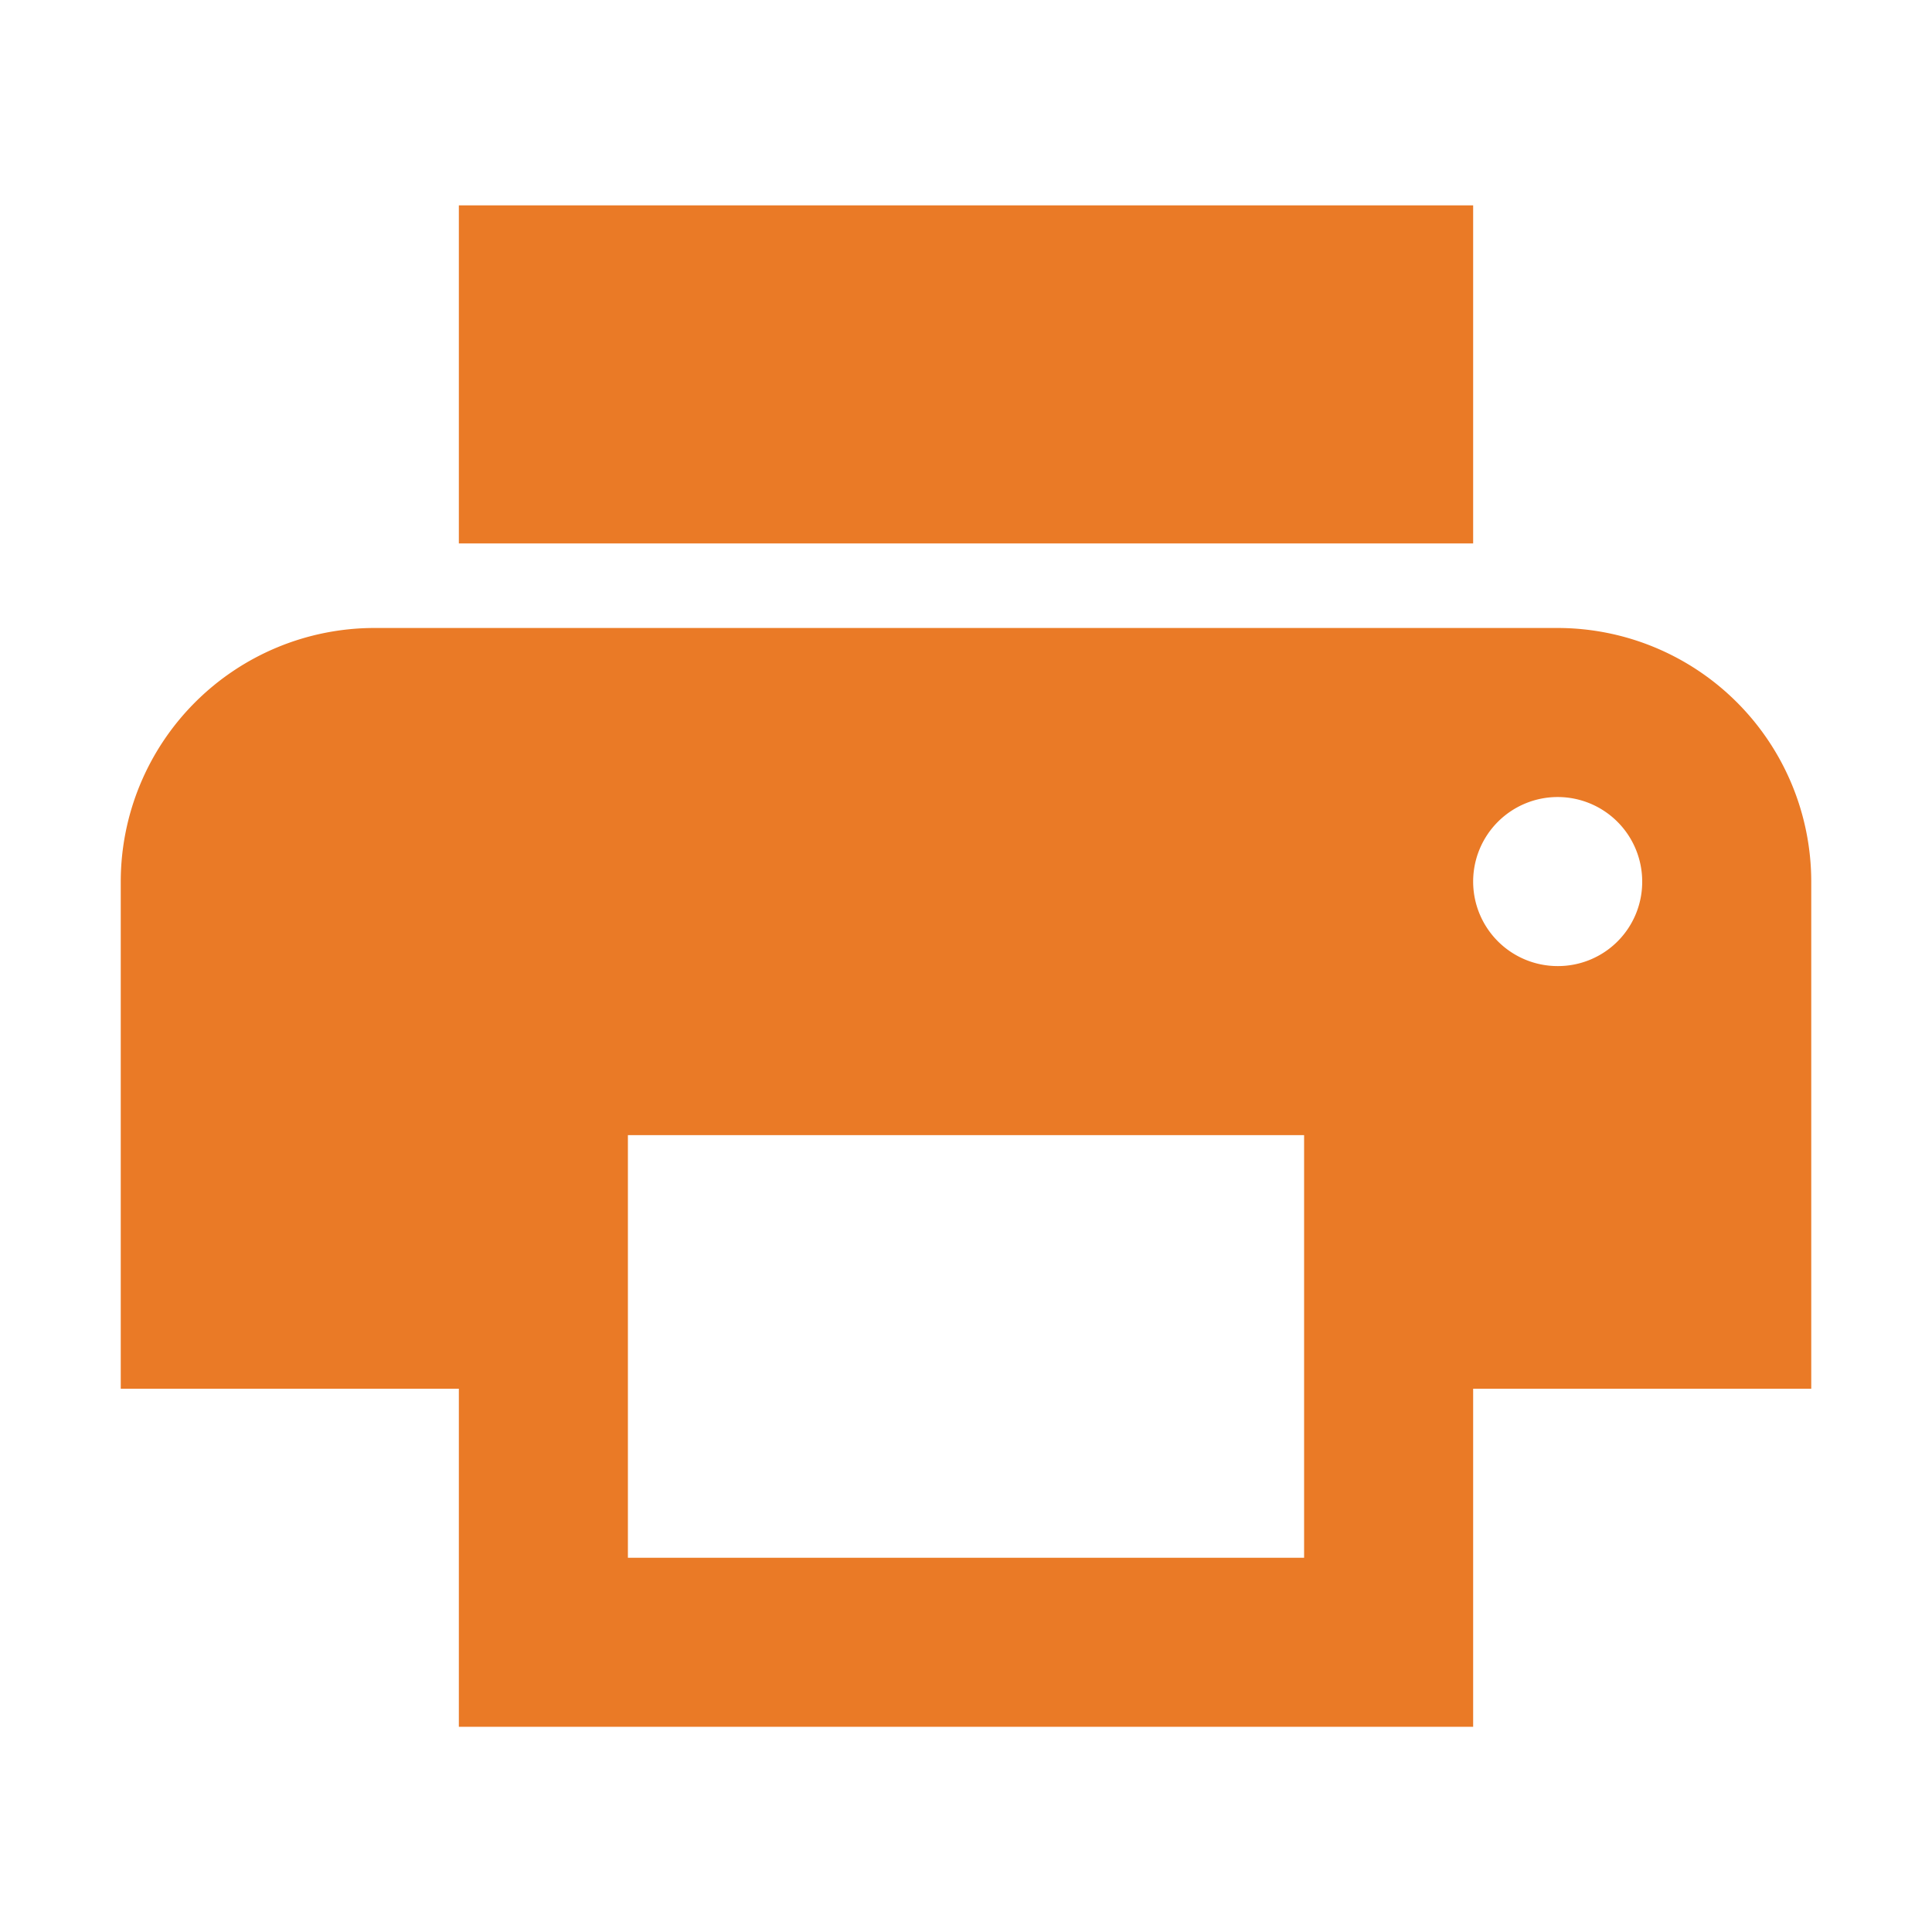
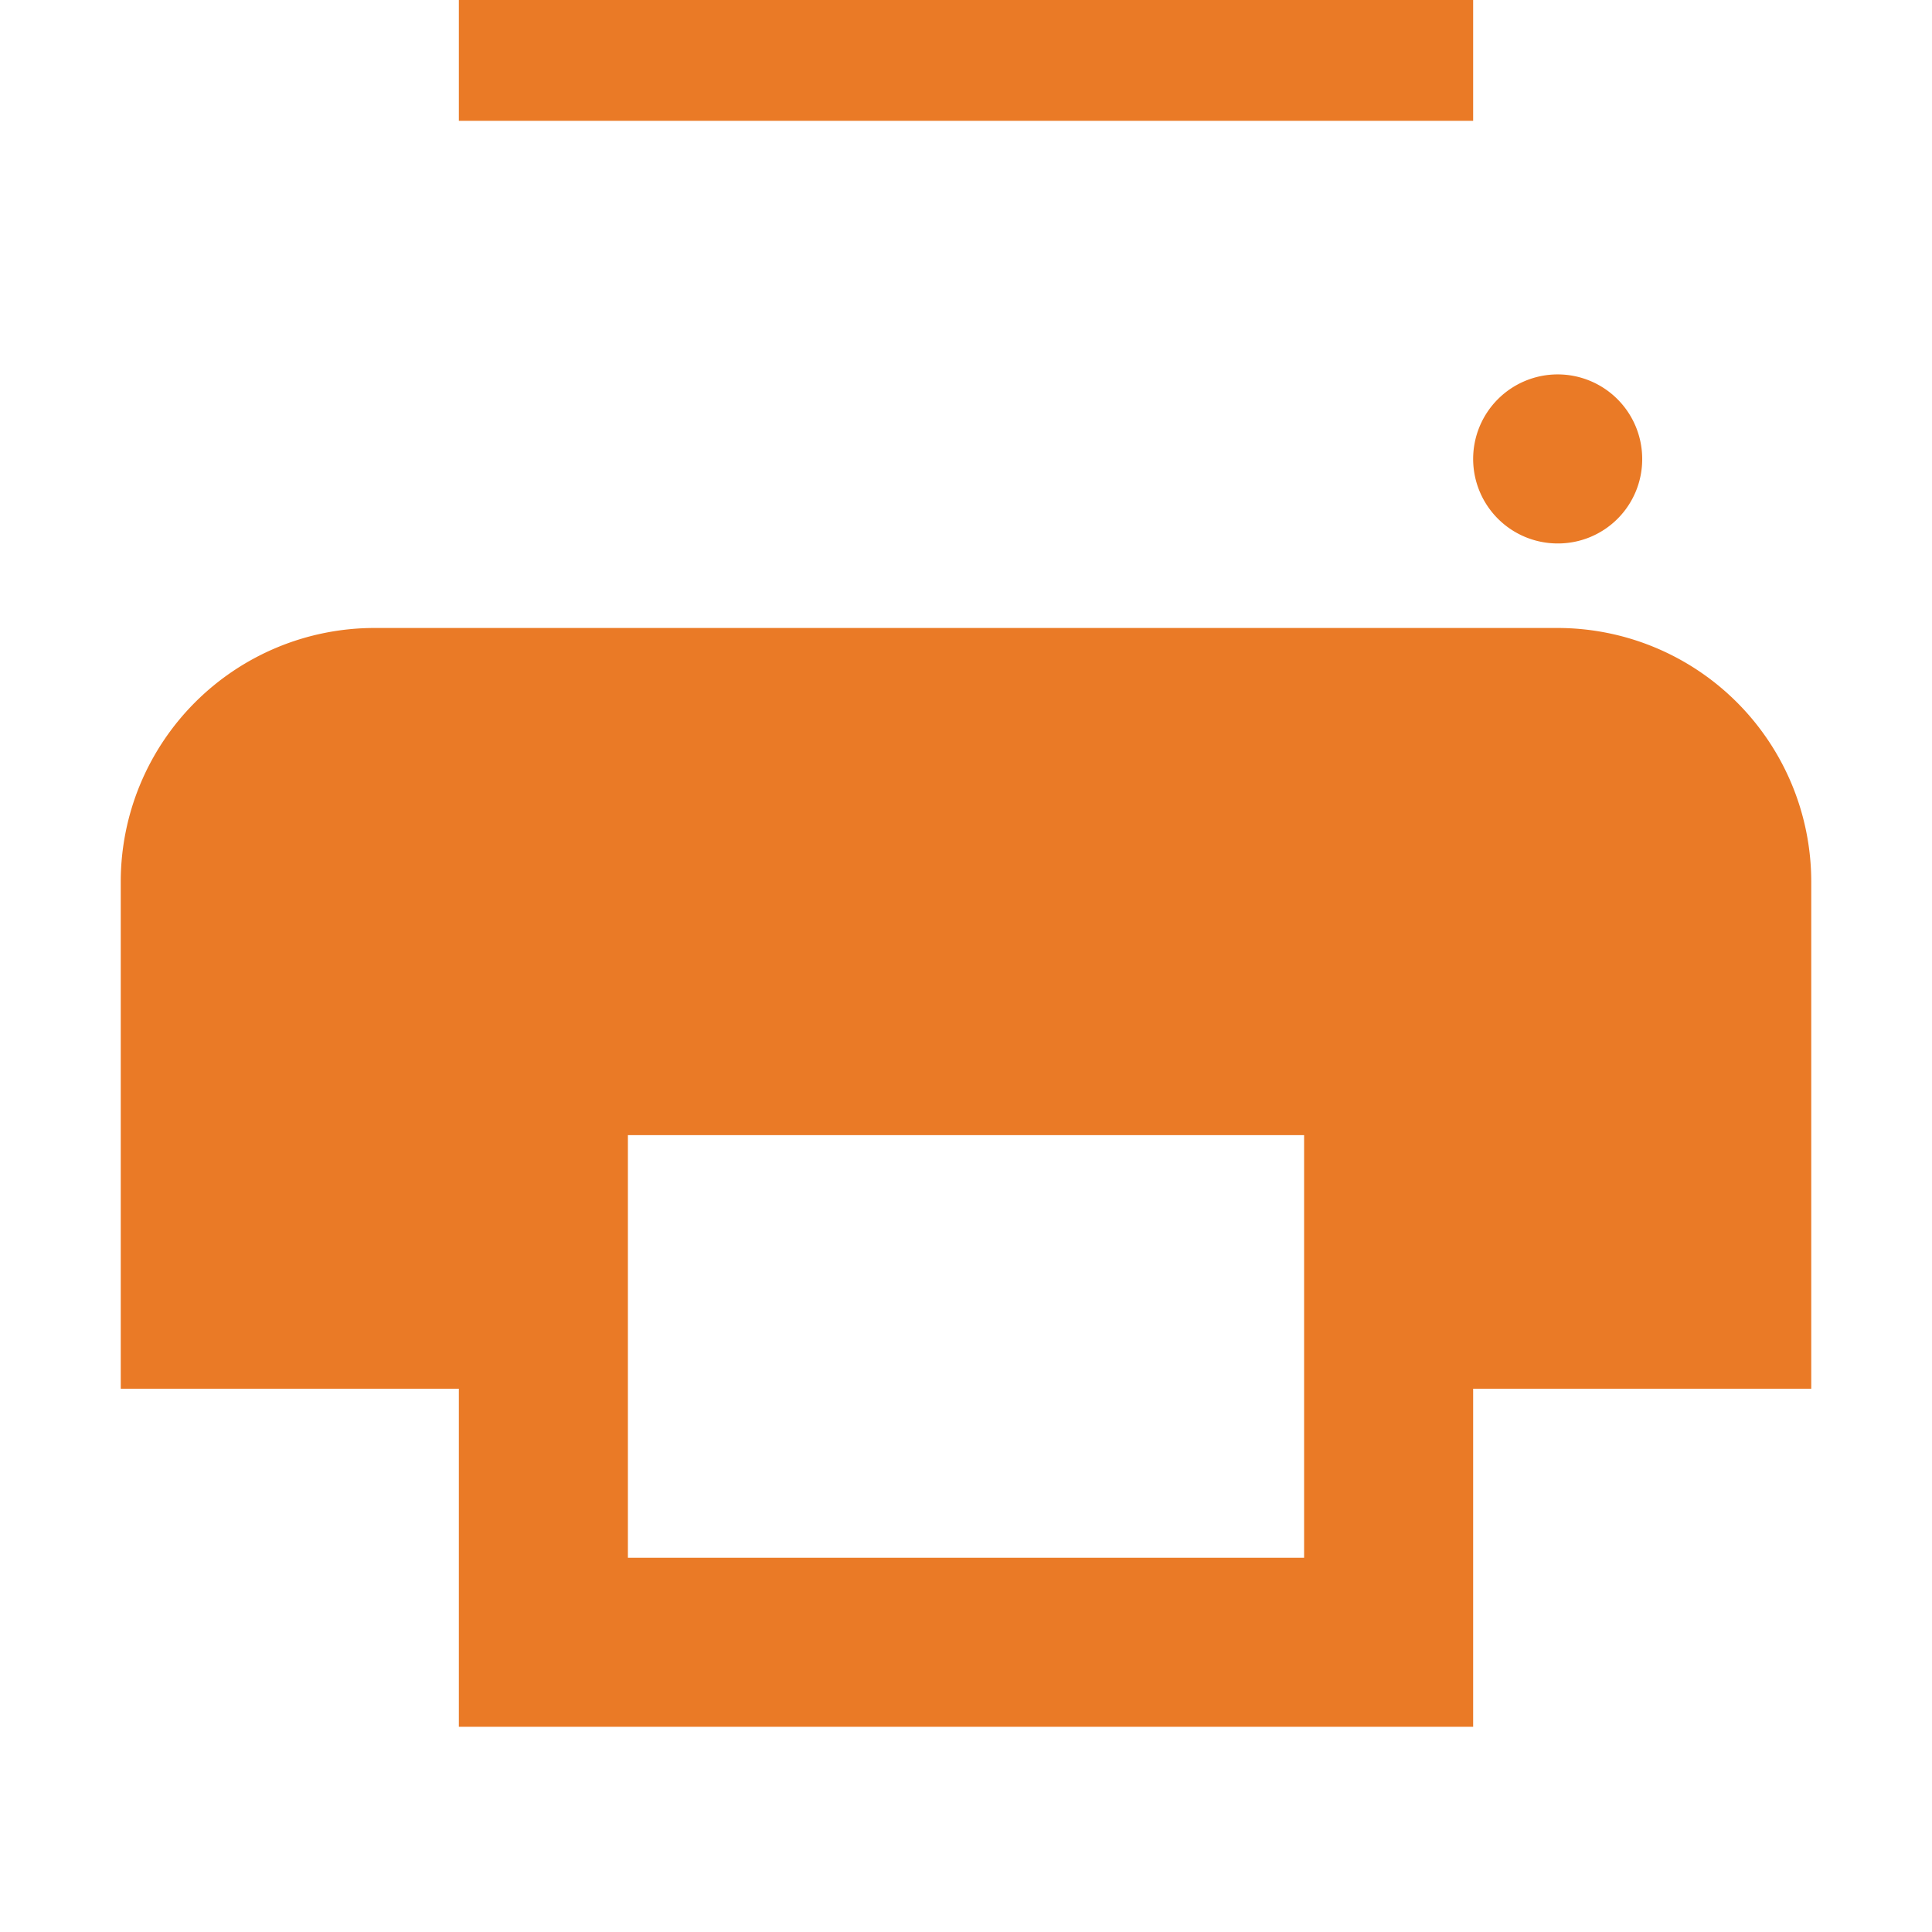
<svg xmlns="http://www.w3.org/2000/svg" width="24" height="24" viewBox="0 0 24 24">
  <g id="Group_7177" data-name="Group 7177" transform="translate(-1275.55 681)">
-     <rect id="Rectangle_3923" data-name="Rectangle 3923" width="24" height="24" transform="translate(1275.55 -681)" fill="none" />
-     <path id="Icon_metro-print" data-name="Icon metro-print" d="M21.278,9.535H6.578a3.153,3.153,0,0,0-3.15,3.15v6.3h4.2v4.2h12.6v-4.2h4.2v-6.3a3.153,3.153,0,0,0-3.15-3.15Zm-3.15,11.55h-8.4v-5.25h8.4Zm3.15-7.35a1.05,1.05,0,1,1,1.05-1.05,1.046,1.046,0,0,1-1.05,1.05Zm-1.05-9.45H7.628v4.2h12.6v-4.2Z" transform="translate(1273.622 -682.734)" fill="#ea7a26" />
+     <path id="Icon_metro-print" data-name="Icon metro-print" d="M21.278,9.535H6.578a3.153,3.153,0,0,0-3.15,3.15v6.3h4.2v4.2h12.6v-4.2h4.2v-6.3a3.153,3.153,0,0,0-3.15-3.15Zm-3.15,11.55h-8.4v-5.25h8.4m3.15-7.35a1.05,1.05,0,1,1,1.05-1.05,1.046,1.046,0,0,1-1.05,1.05Zm-1.05-9.45H7.628v4.2h12.6v-4.2Z" transform="translate(1273.622 -682.734)" fill="#ea7a26" />
  </g>
</svg>